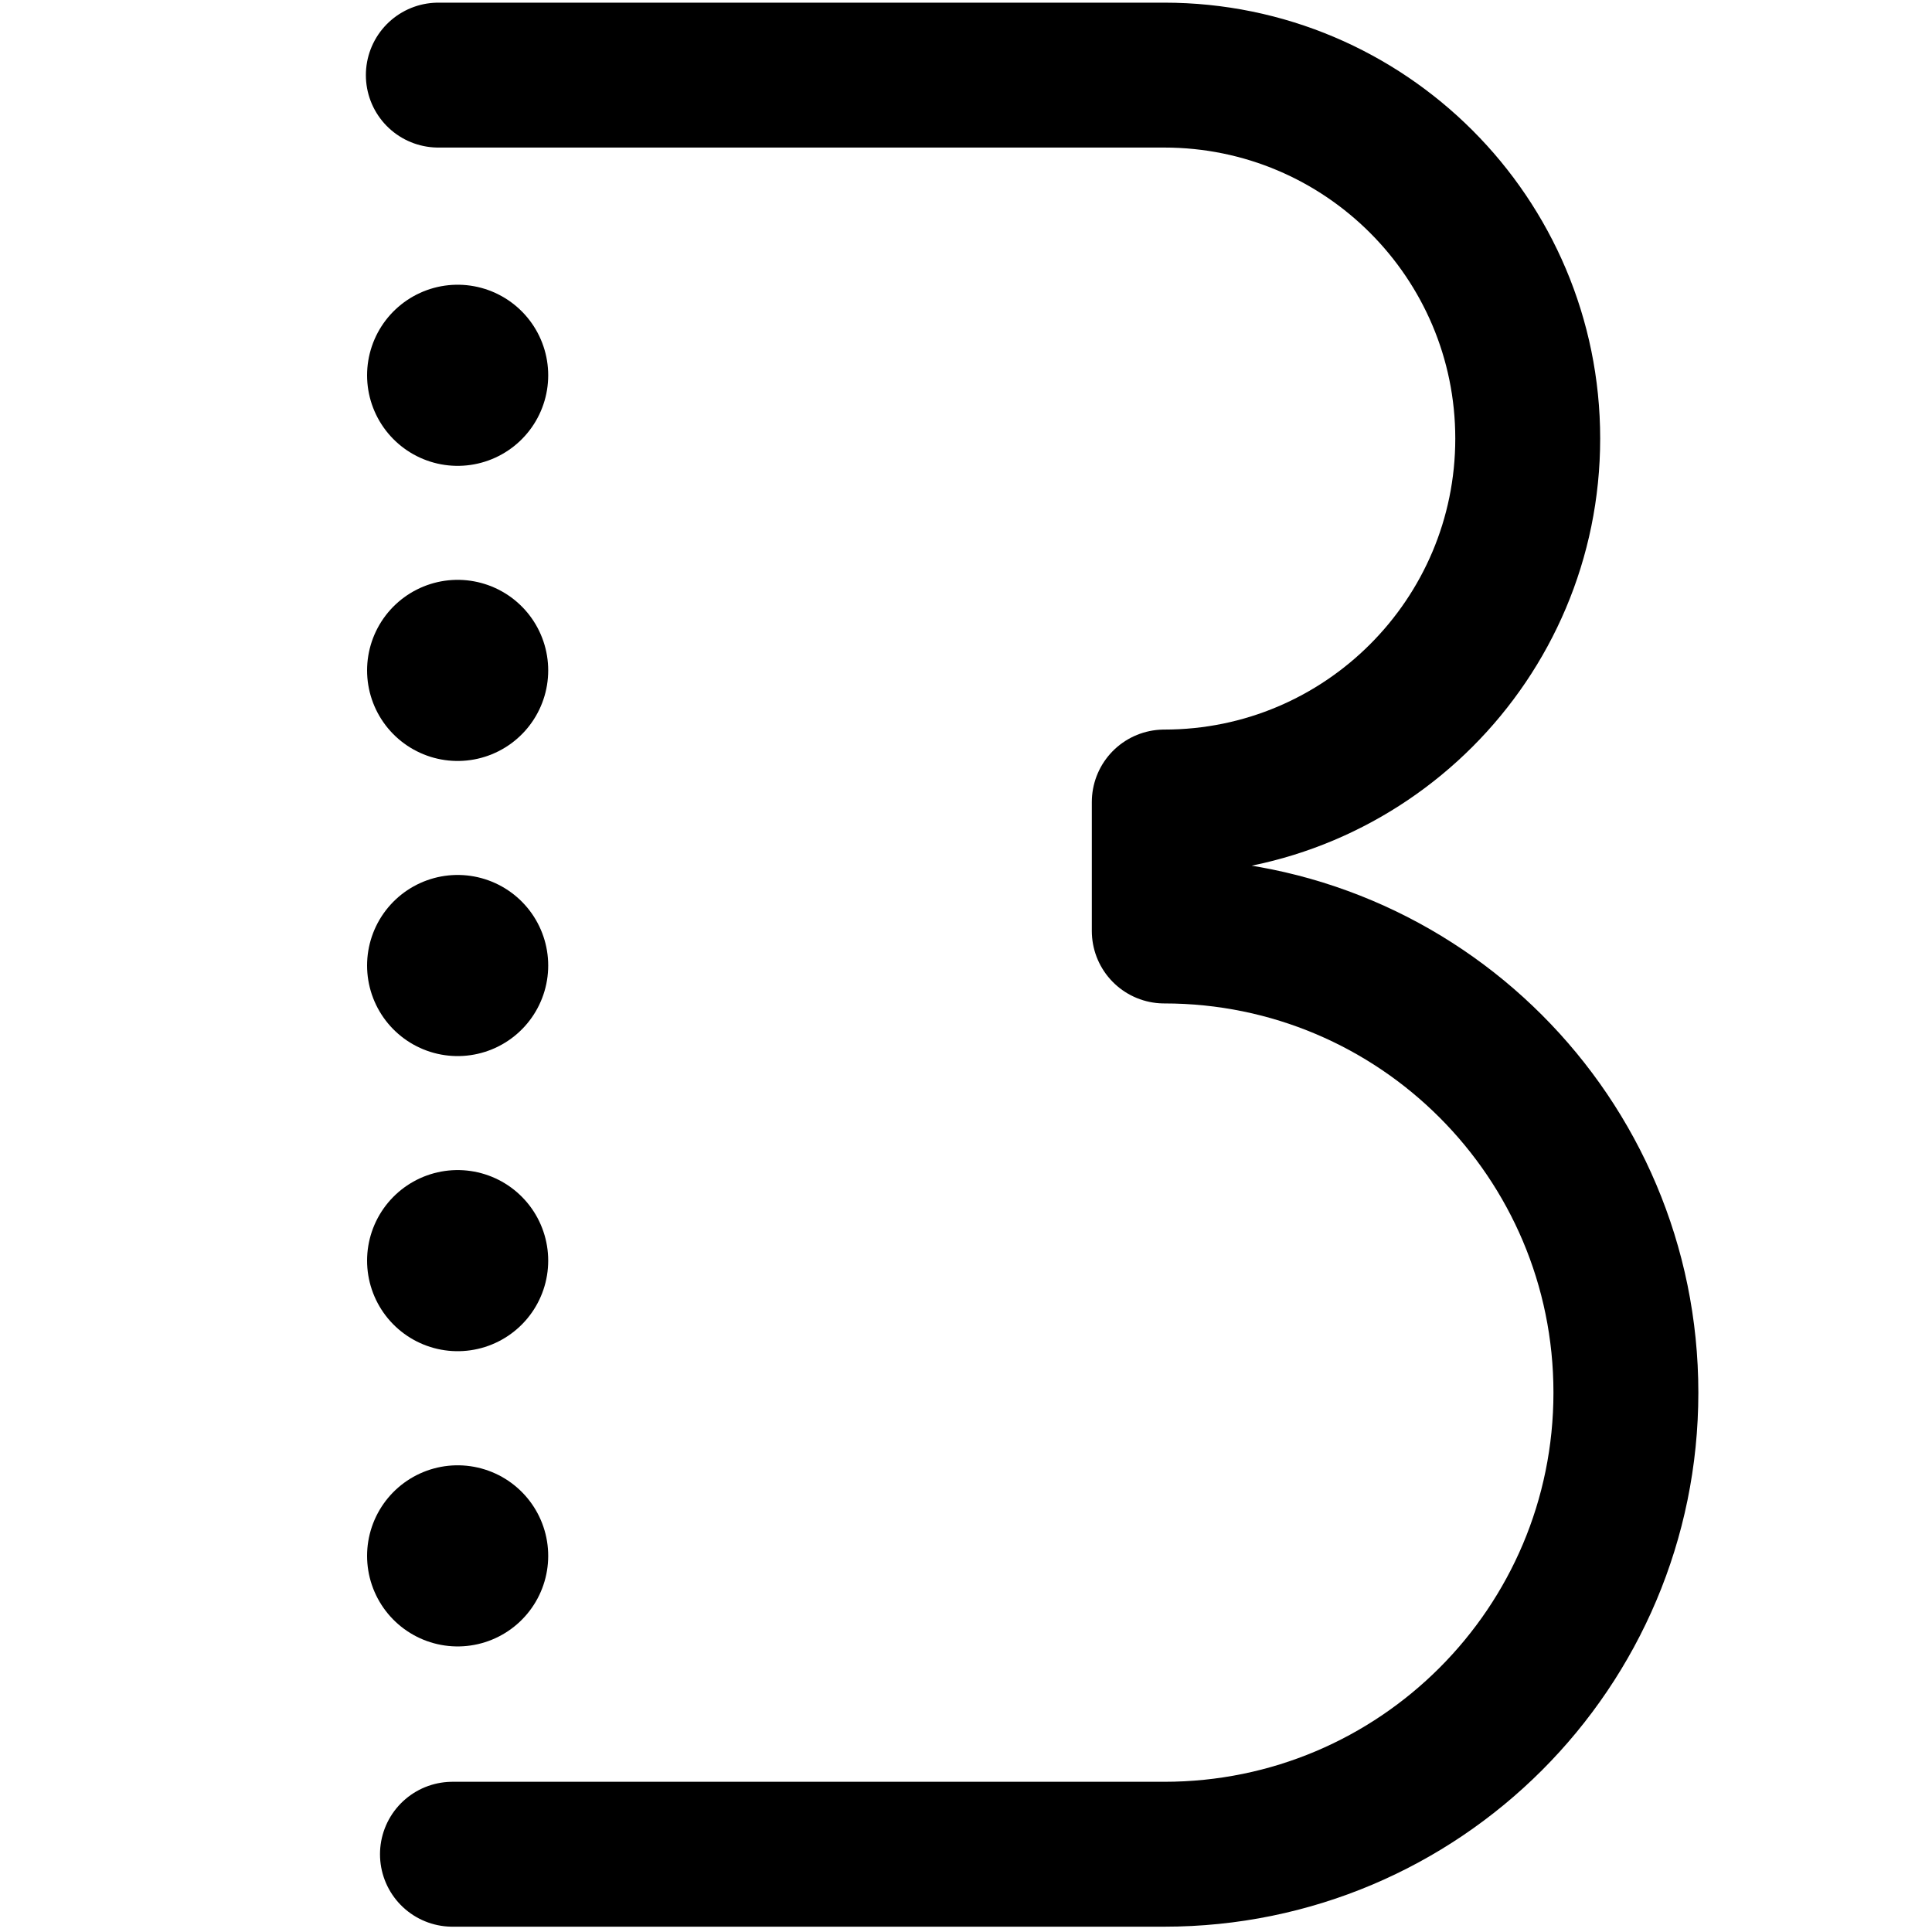
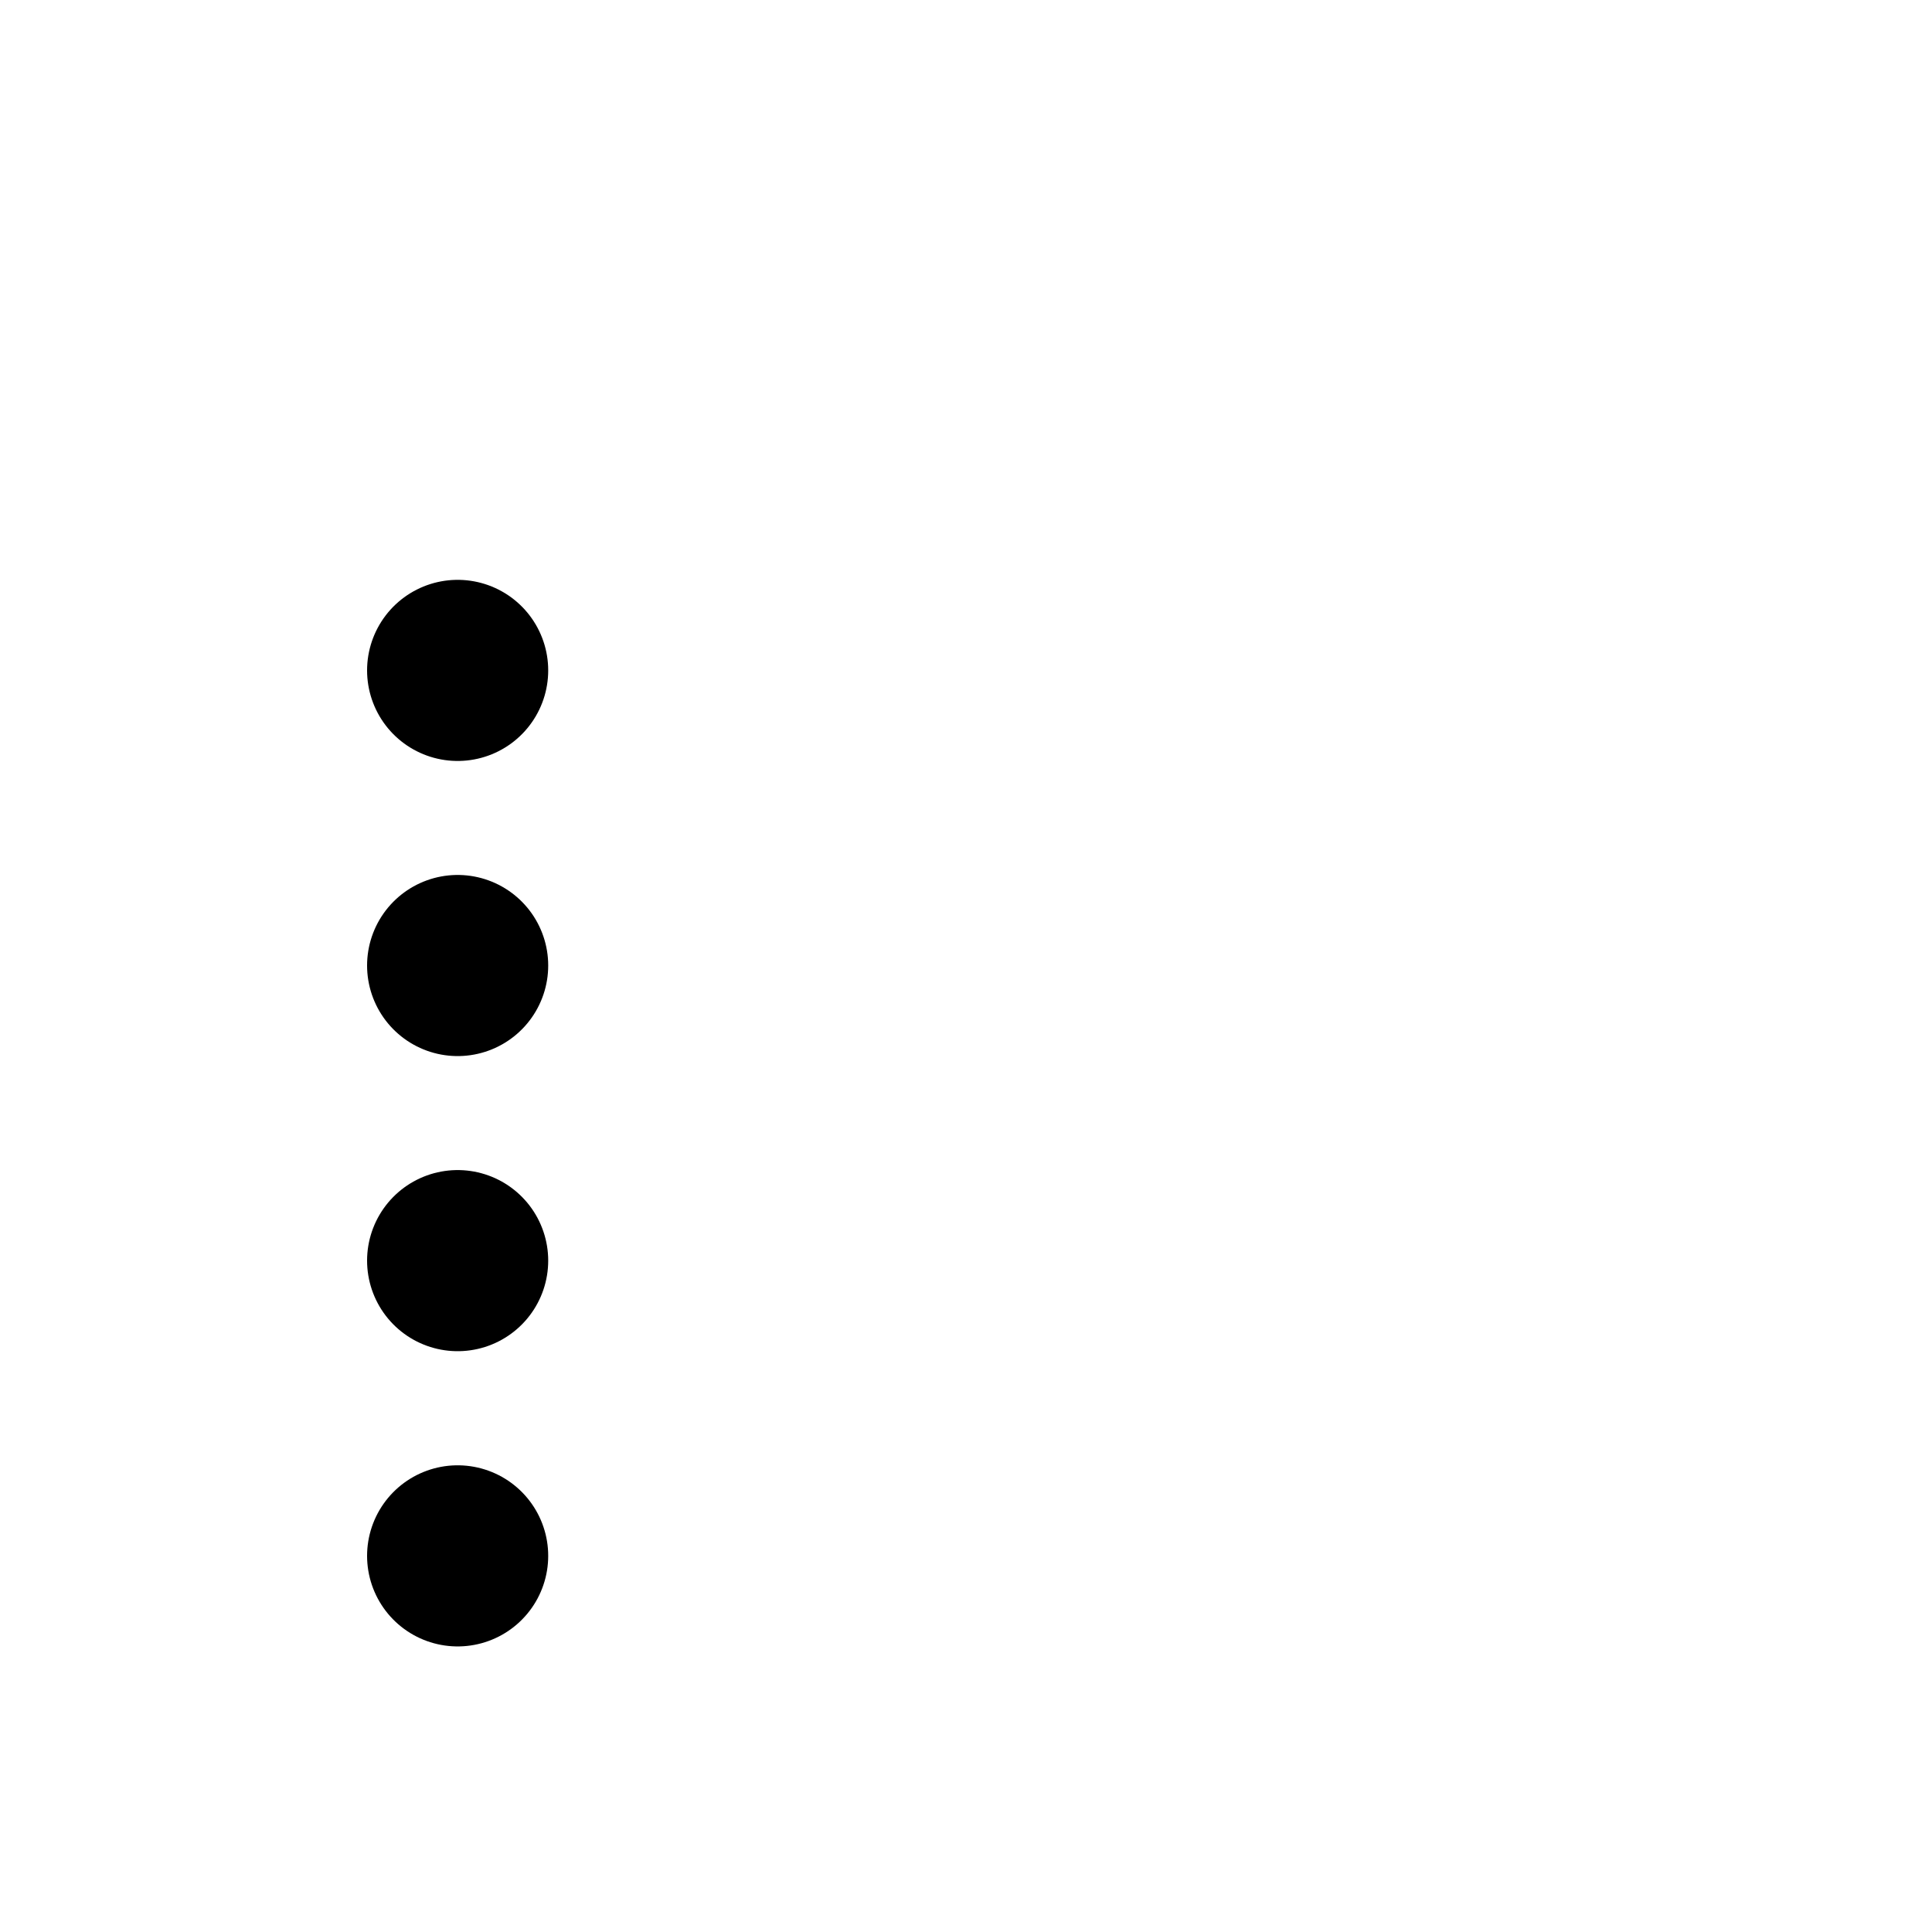
<svg xmlns="http://www.w3.org/2000/svg" id="Layer_1" data-name="Layer 1" viewBox="0 0 160 160">
  <defs>
    <style>
      .cls-1, .cls-2 {
        stroke-miterlimit: 10;
        stroke-width: 15px;
      }

      .cls-1, .cls-2, .cls-3 {
        fill: none;
        stroke: #000;
        stroke-linecap: round;
      }

      .cls-2 {
        stroke-dasharray: 0 0 0 24.44;
      }

      .cls-3 {
        stroke-linejoin: round;
        stroke-width: 12px;
      }
    </style>
  </defs>
-   <path class="cls-3" d="m36.3,6.22h60.12c16.62,0,30.1,13.48,30.1,30.1s-13.48,30.1-30.1,30.1v10.68c21.11,0,38.23,17.11,38.23,38.23s-17.11,38.23-38.23,38.23h-58.95" />
  <g>
-     <line class="cls-1" x1="37.9" y1="31.08" x2="37.9" y2="31.08" />
    <line class="cls-2" x1="37.9" y1="55.52" x2="37.9" y2="116.63" />
    <line class="cls-1" x1="37.9" y1="128.85" x2="37.9" y2="128.85" />
  </g>
</svg>